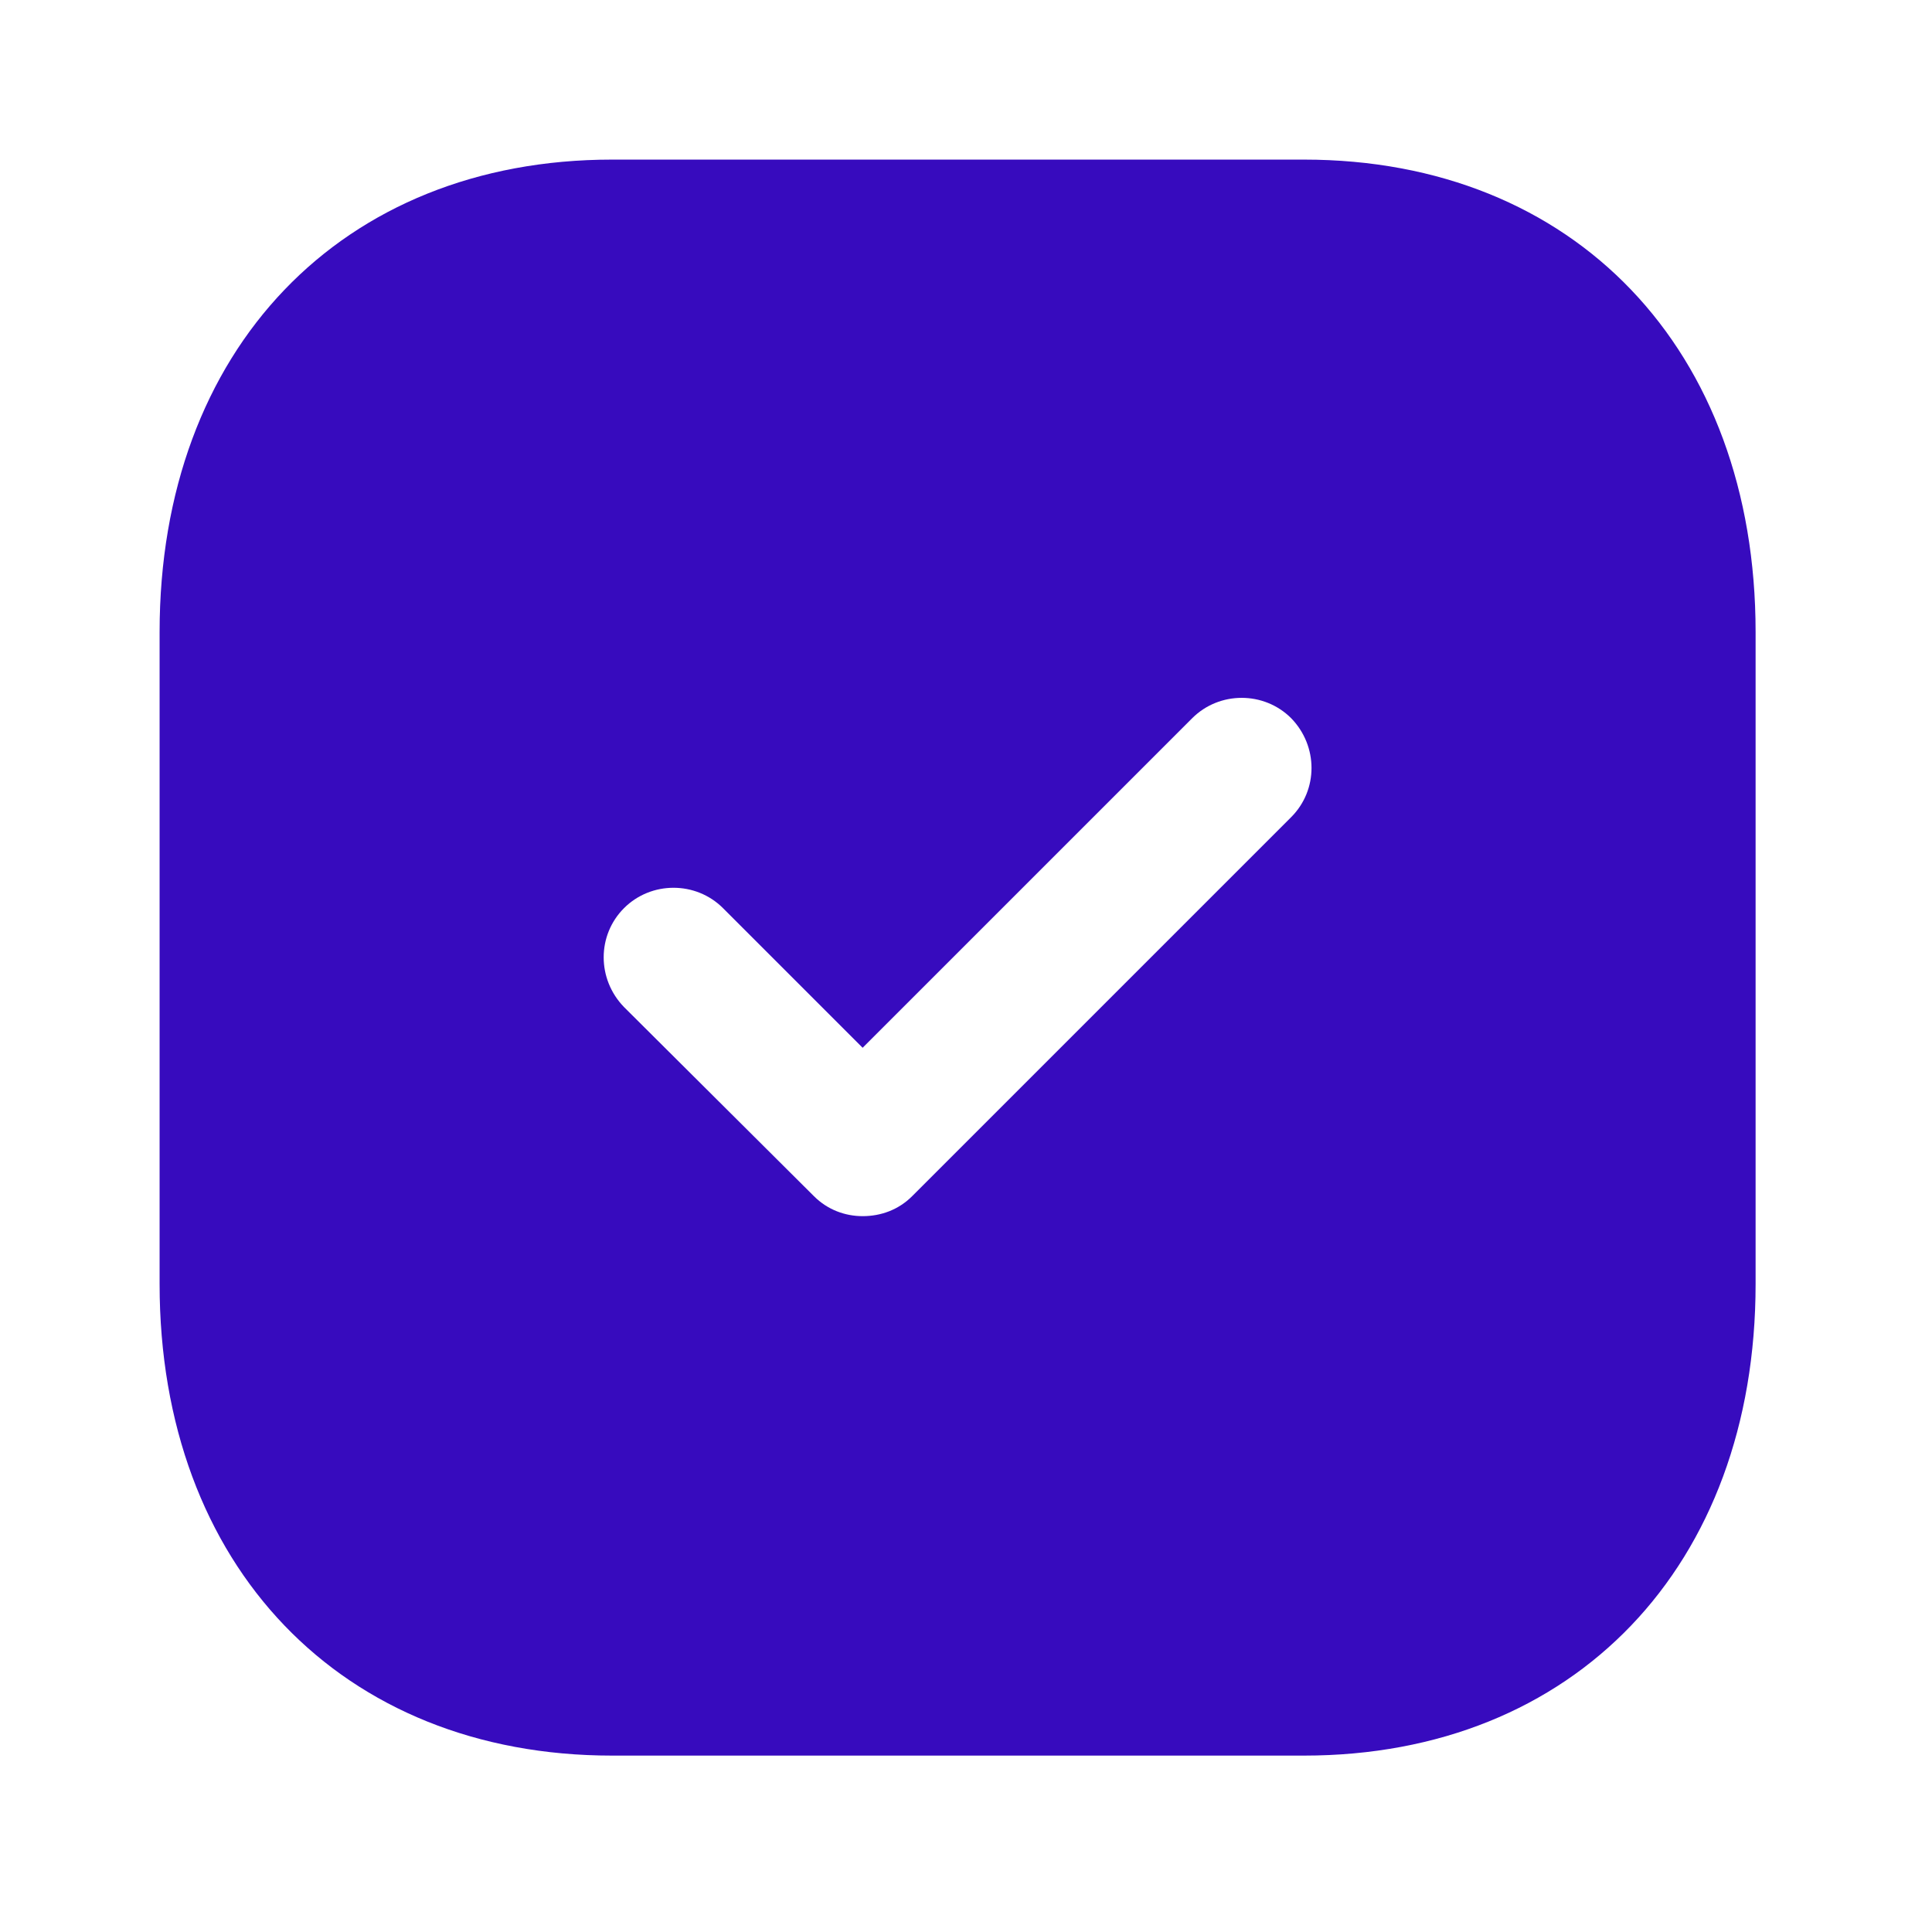
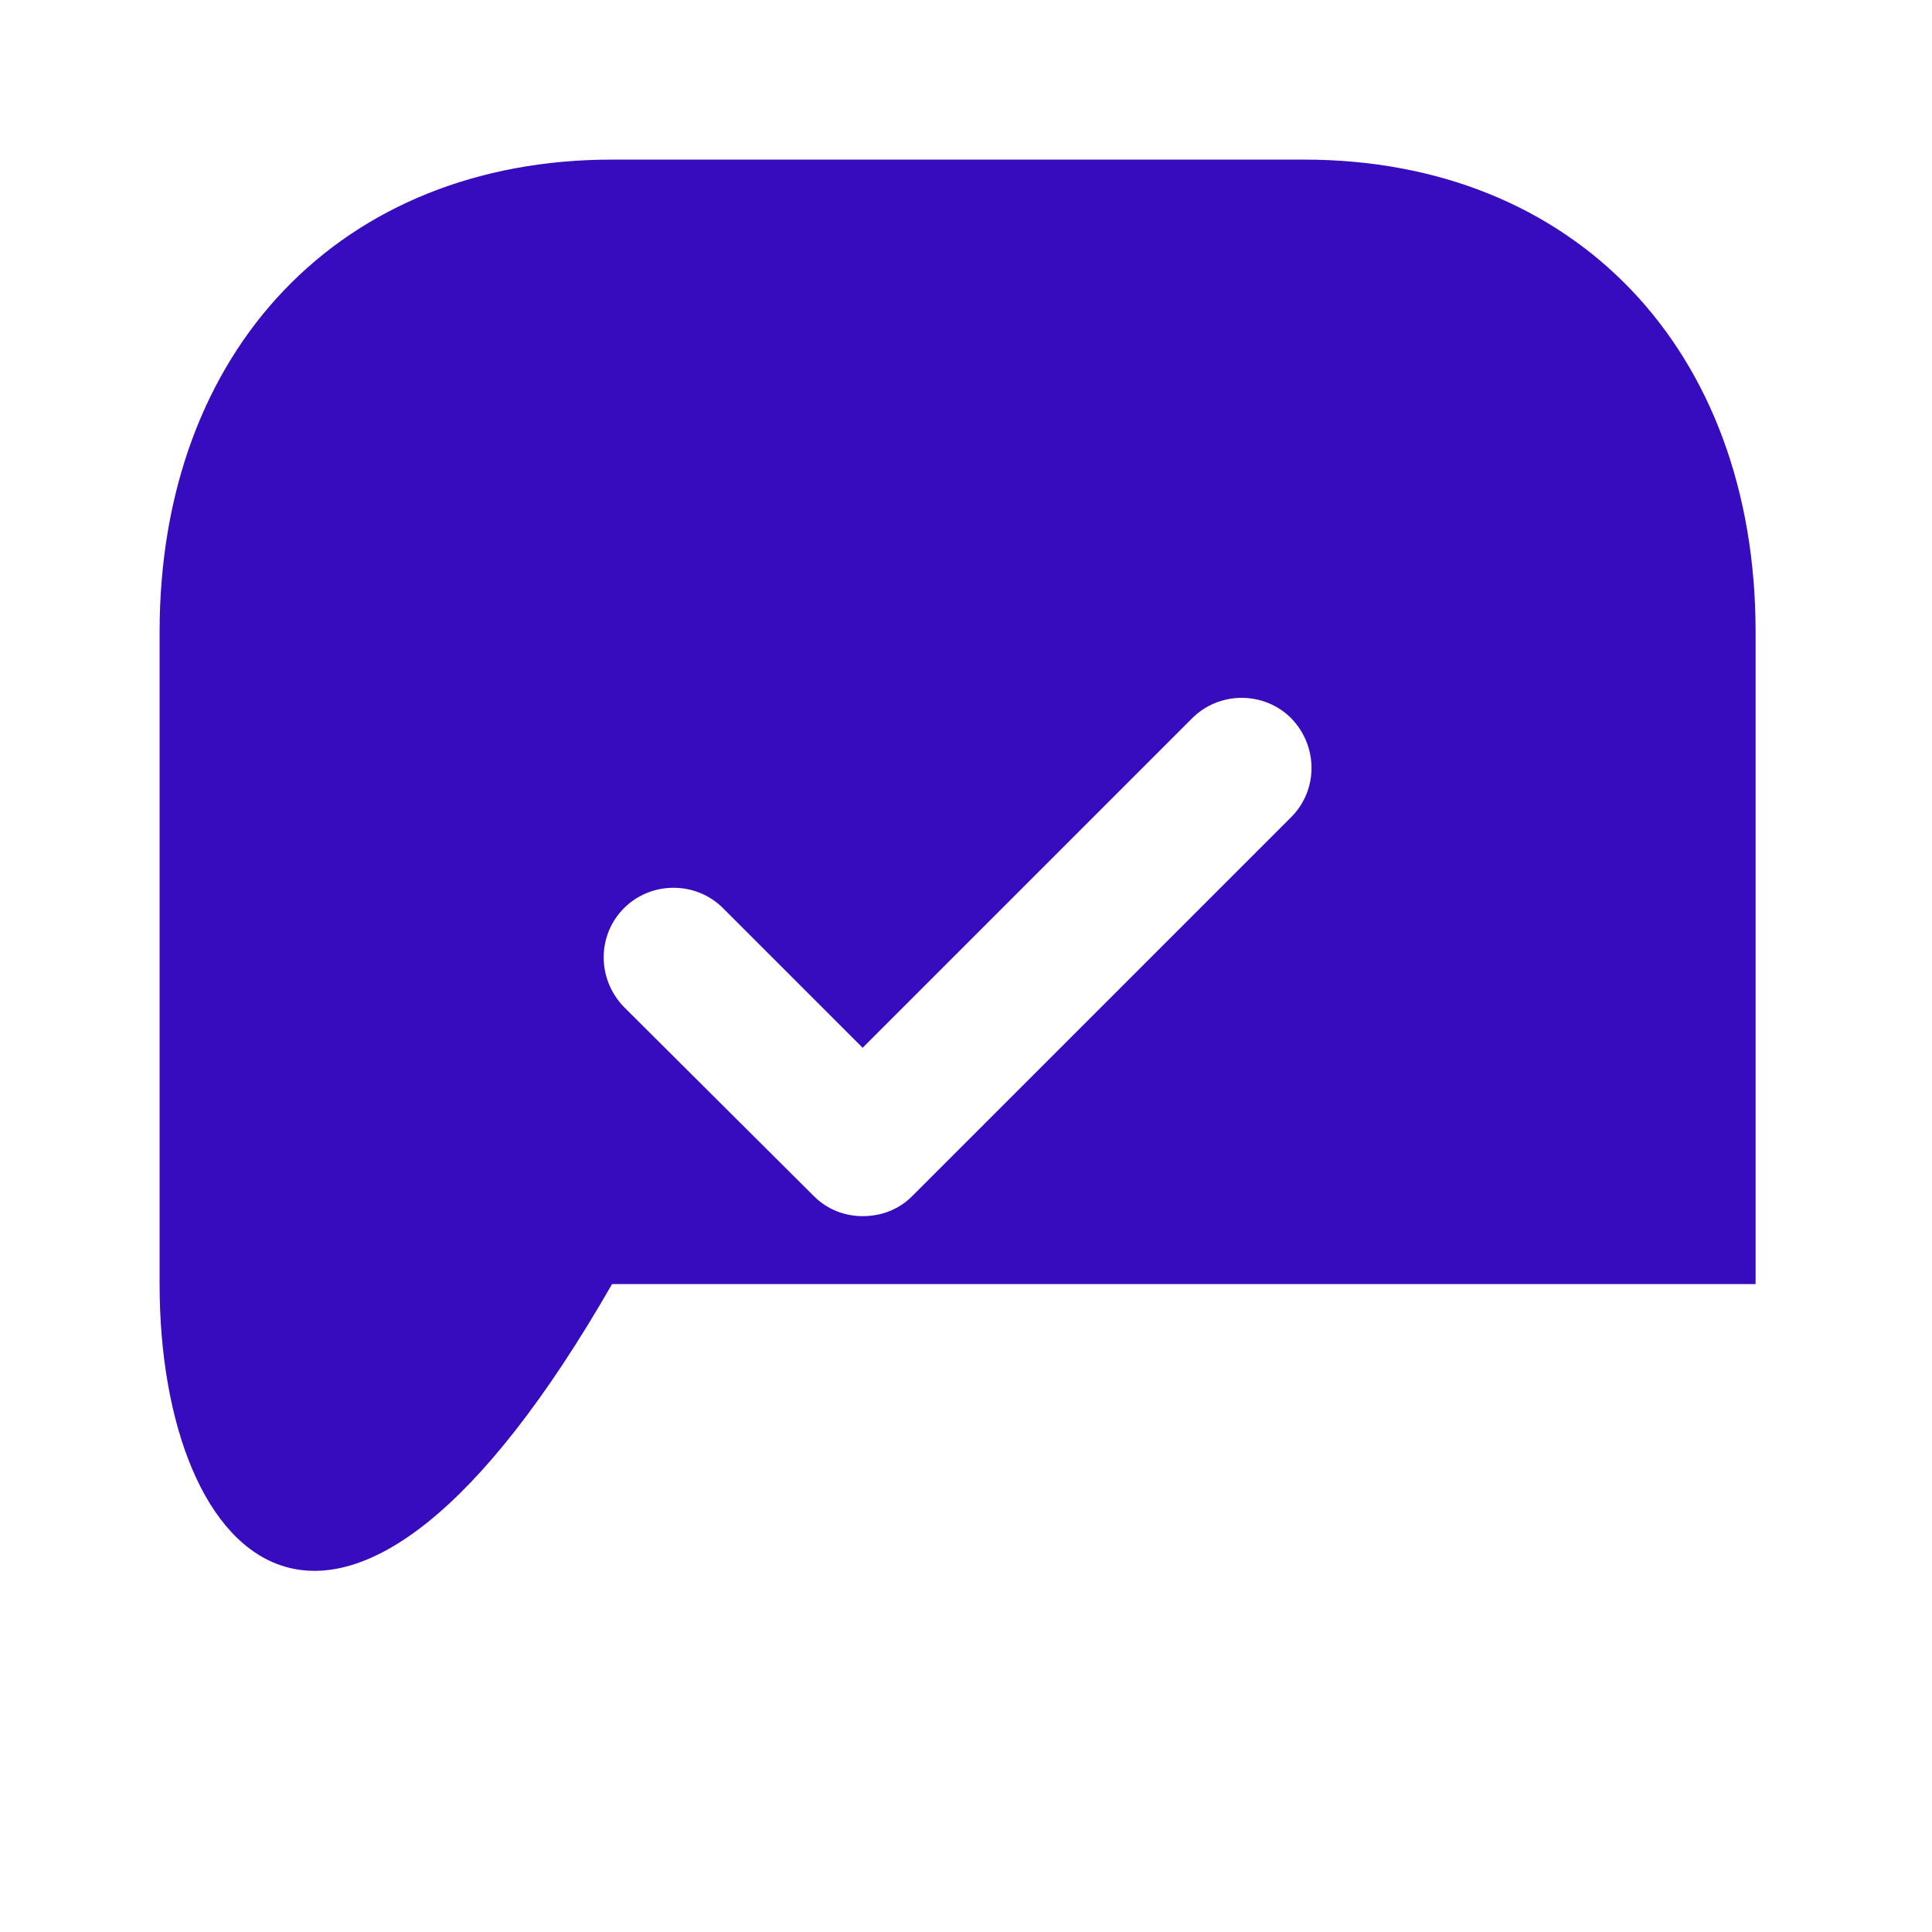
<svg xmlns="http://www.w3.org/2000/svg" width="46" height="46" viewBox="0 0 46 46" fill="none">
-   <path fill-rule="evenodd" clip-rule="evenodd" d="M14.573 3.8H31.046C37.487 3.8 41.8 8.322 41.8 15.048V30.573C41.8 37.278 37.487 41.8 31.046 41.8H14.573C8.132 41.8 3.8 37.278 3.8 30.573V15.048C3.8 8.322 8.132 3.8 14.573 3.8ZM21.717 28.481L30.742 19.456C31.388 18.81 31.388 17.765 30.742 17.1C30.096 16.454 29.032 16.454 28.386 17.1L20.539 24.947L17.214 21.622C16.568 20.976 15.504 20.976 14.858 21.622C14.212 22.268 14.212 23.313 14.858 23.978L19.38 28.481C19.703 28.804 20.121 28.956 20.539 28.956C20.976 28.956 21.394 28.804 21.717 28.481Z" fill="#370BBE" />
+   <path fill-rule="evenodd" clip-rule="evenodd" d="M14.573 3.8H31.046C37.487 3.8 41.8 8.322 41.8 15.048V30.573H14.573C8.132 41.8 3.8 37.278 3.8 30.573V15.048C3.8 8.322 8.132 3.8 14.573 3.8ZM21.717 28.481L30.742 19.456C31.388 18.81 31.388 17.765 30.742 17.1C30.096 16.454 29.032 16.454 28.386 17.1L20.539 24.947L17.214 21.622C16.568 20.976 15.504 20.976 14.858 21.622C14.212 22.268 14.212 23.313 14.858 23.978L19.38 28.481C19.703 28.804 20.121 28.956 20.539 28.956C20.976 28.956 21.394 28.804 21.717 28.481Z" fill="#370BBE" />
</svg>